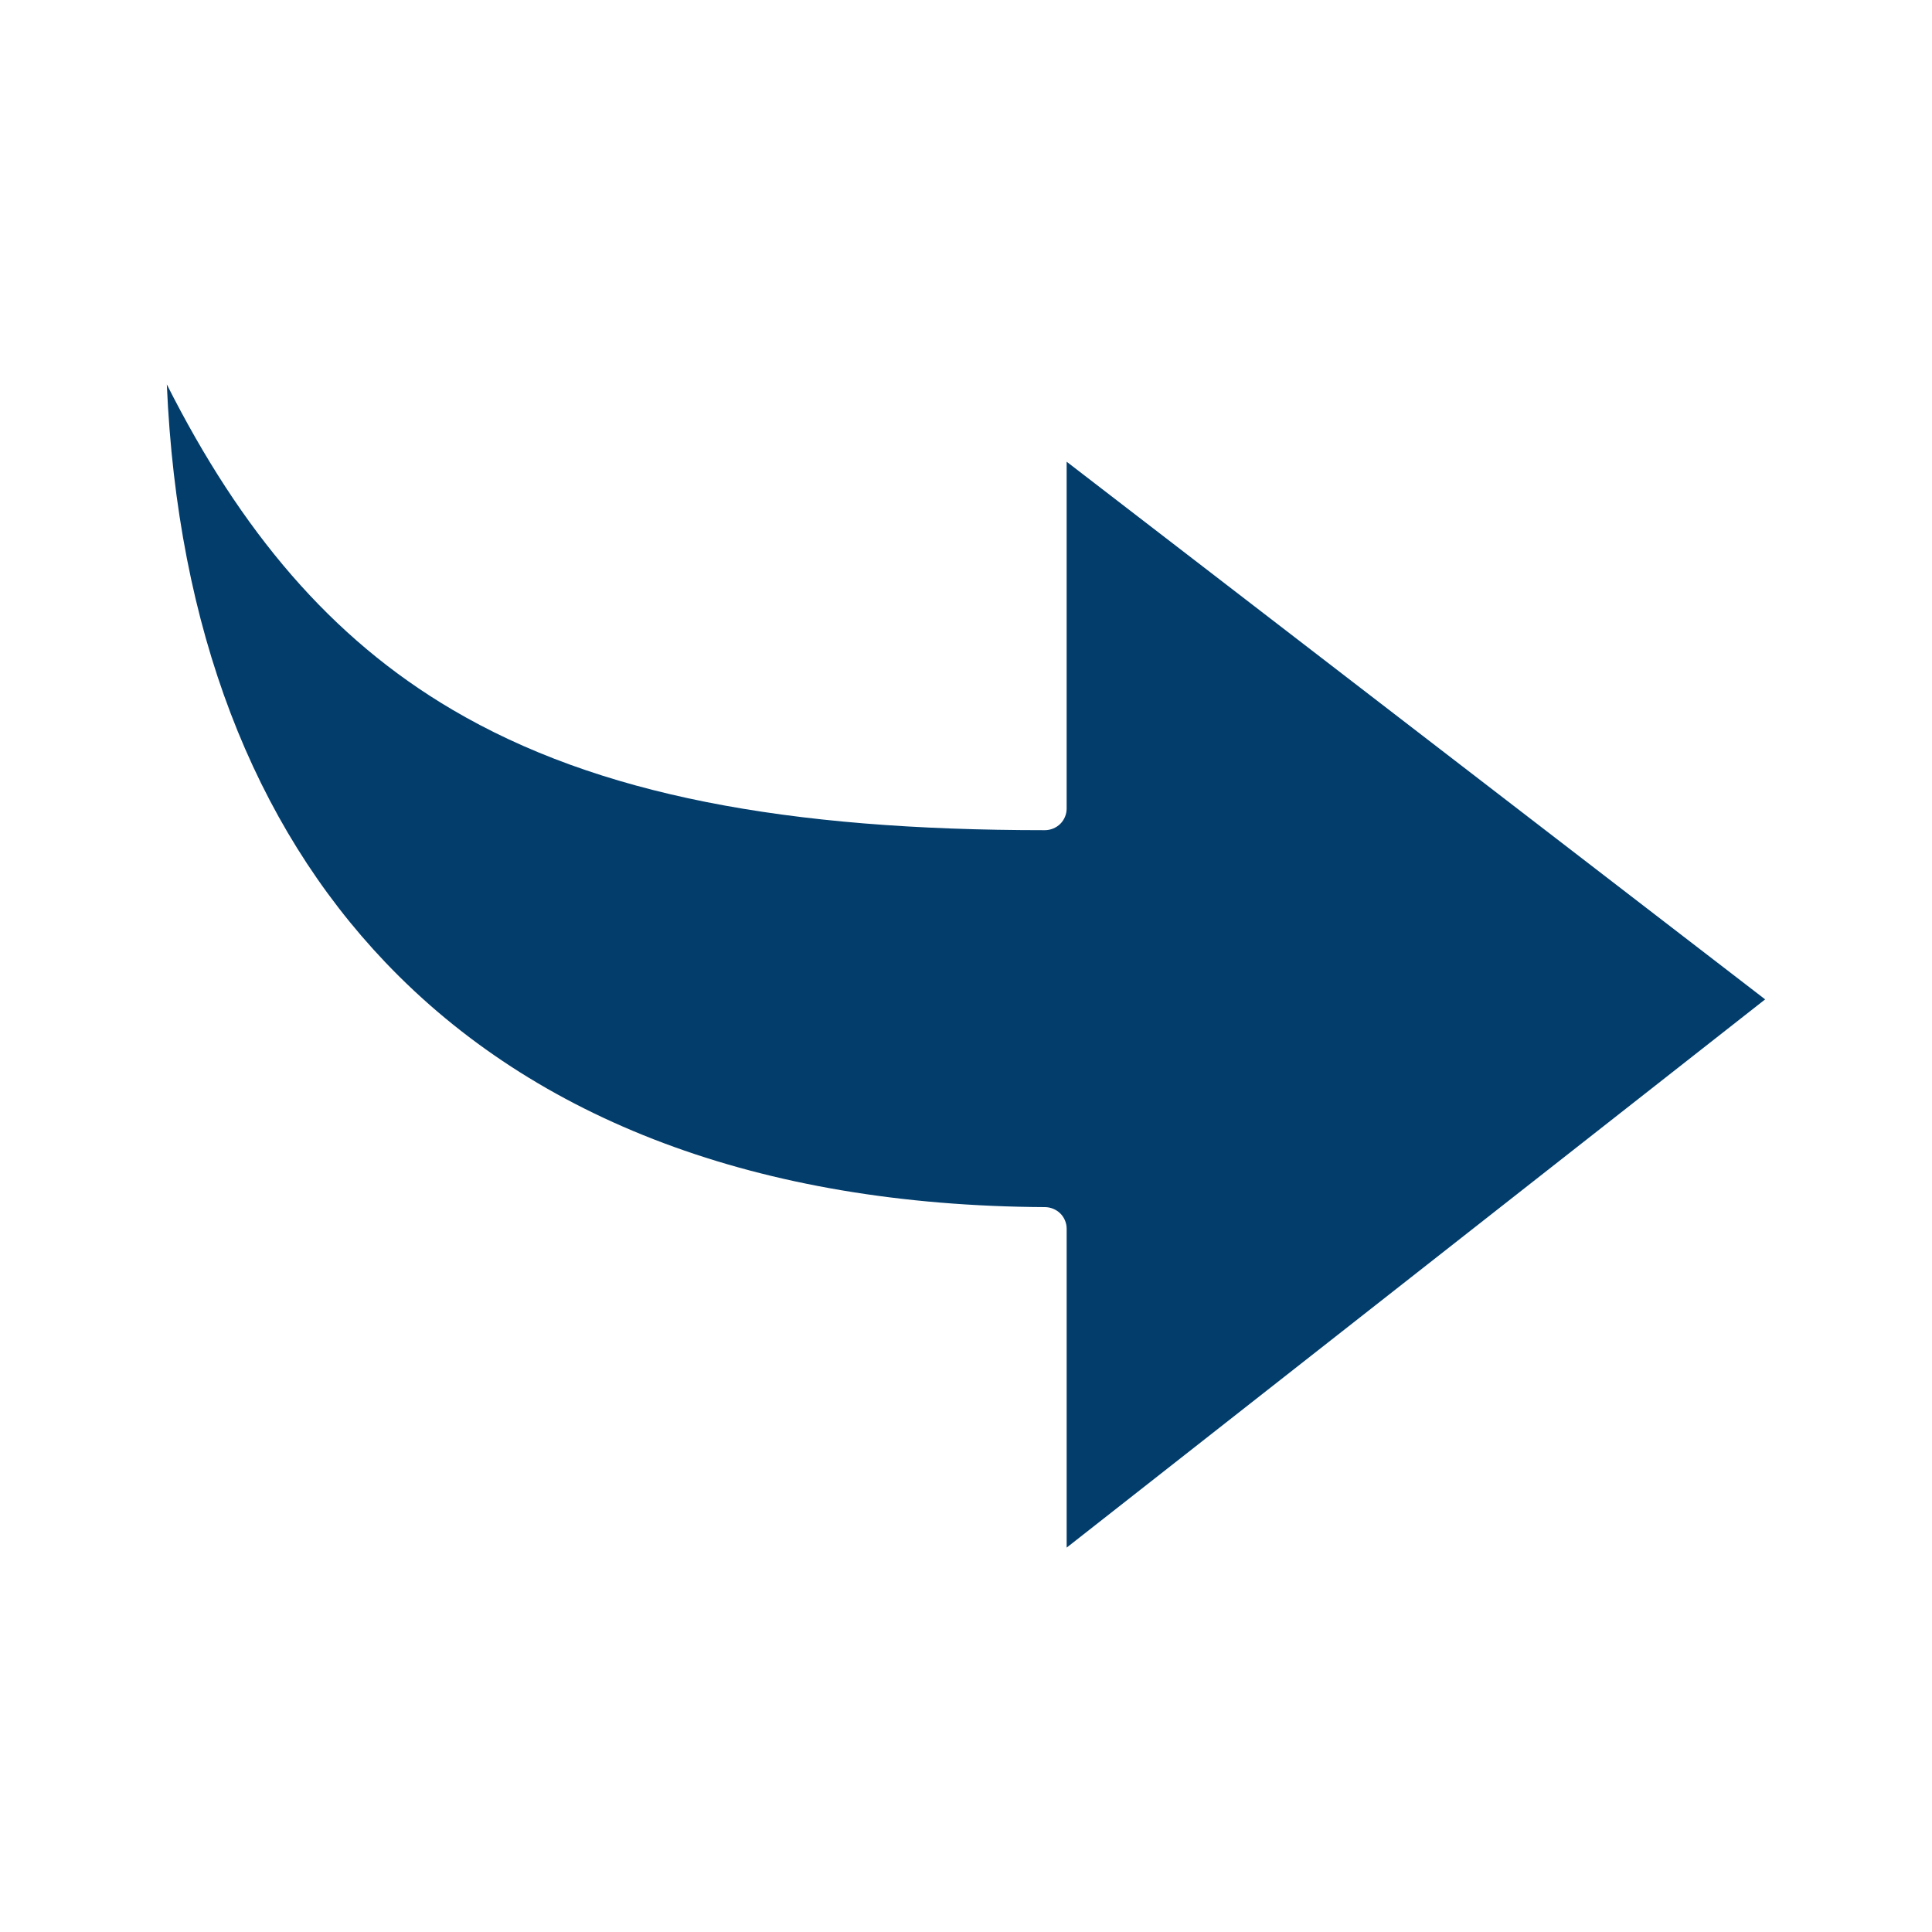
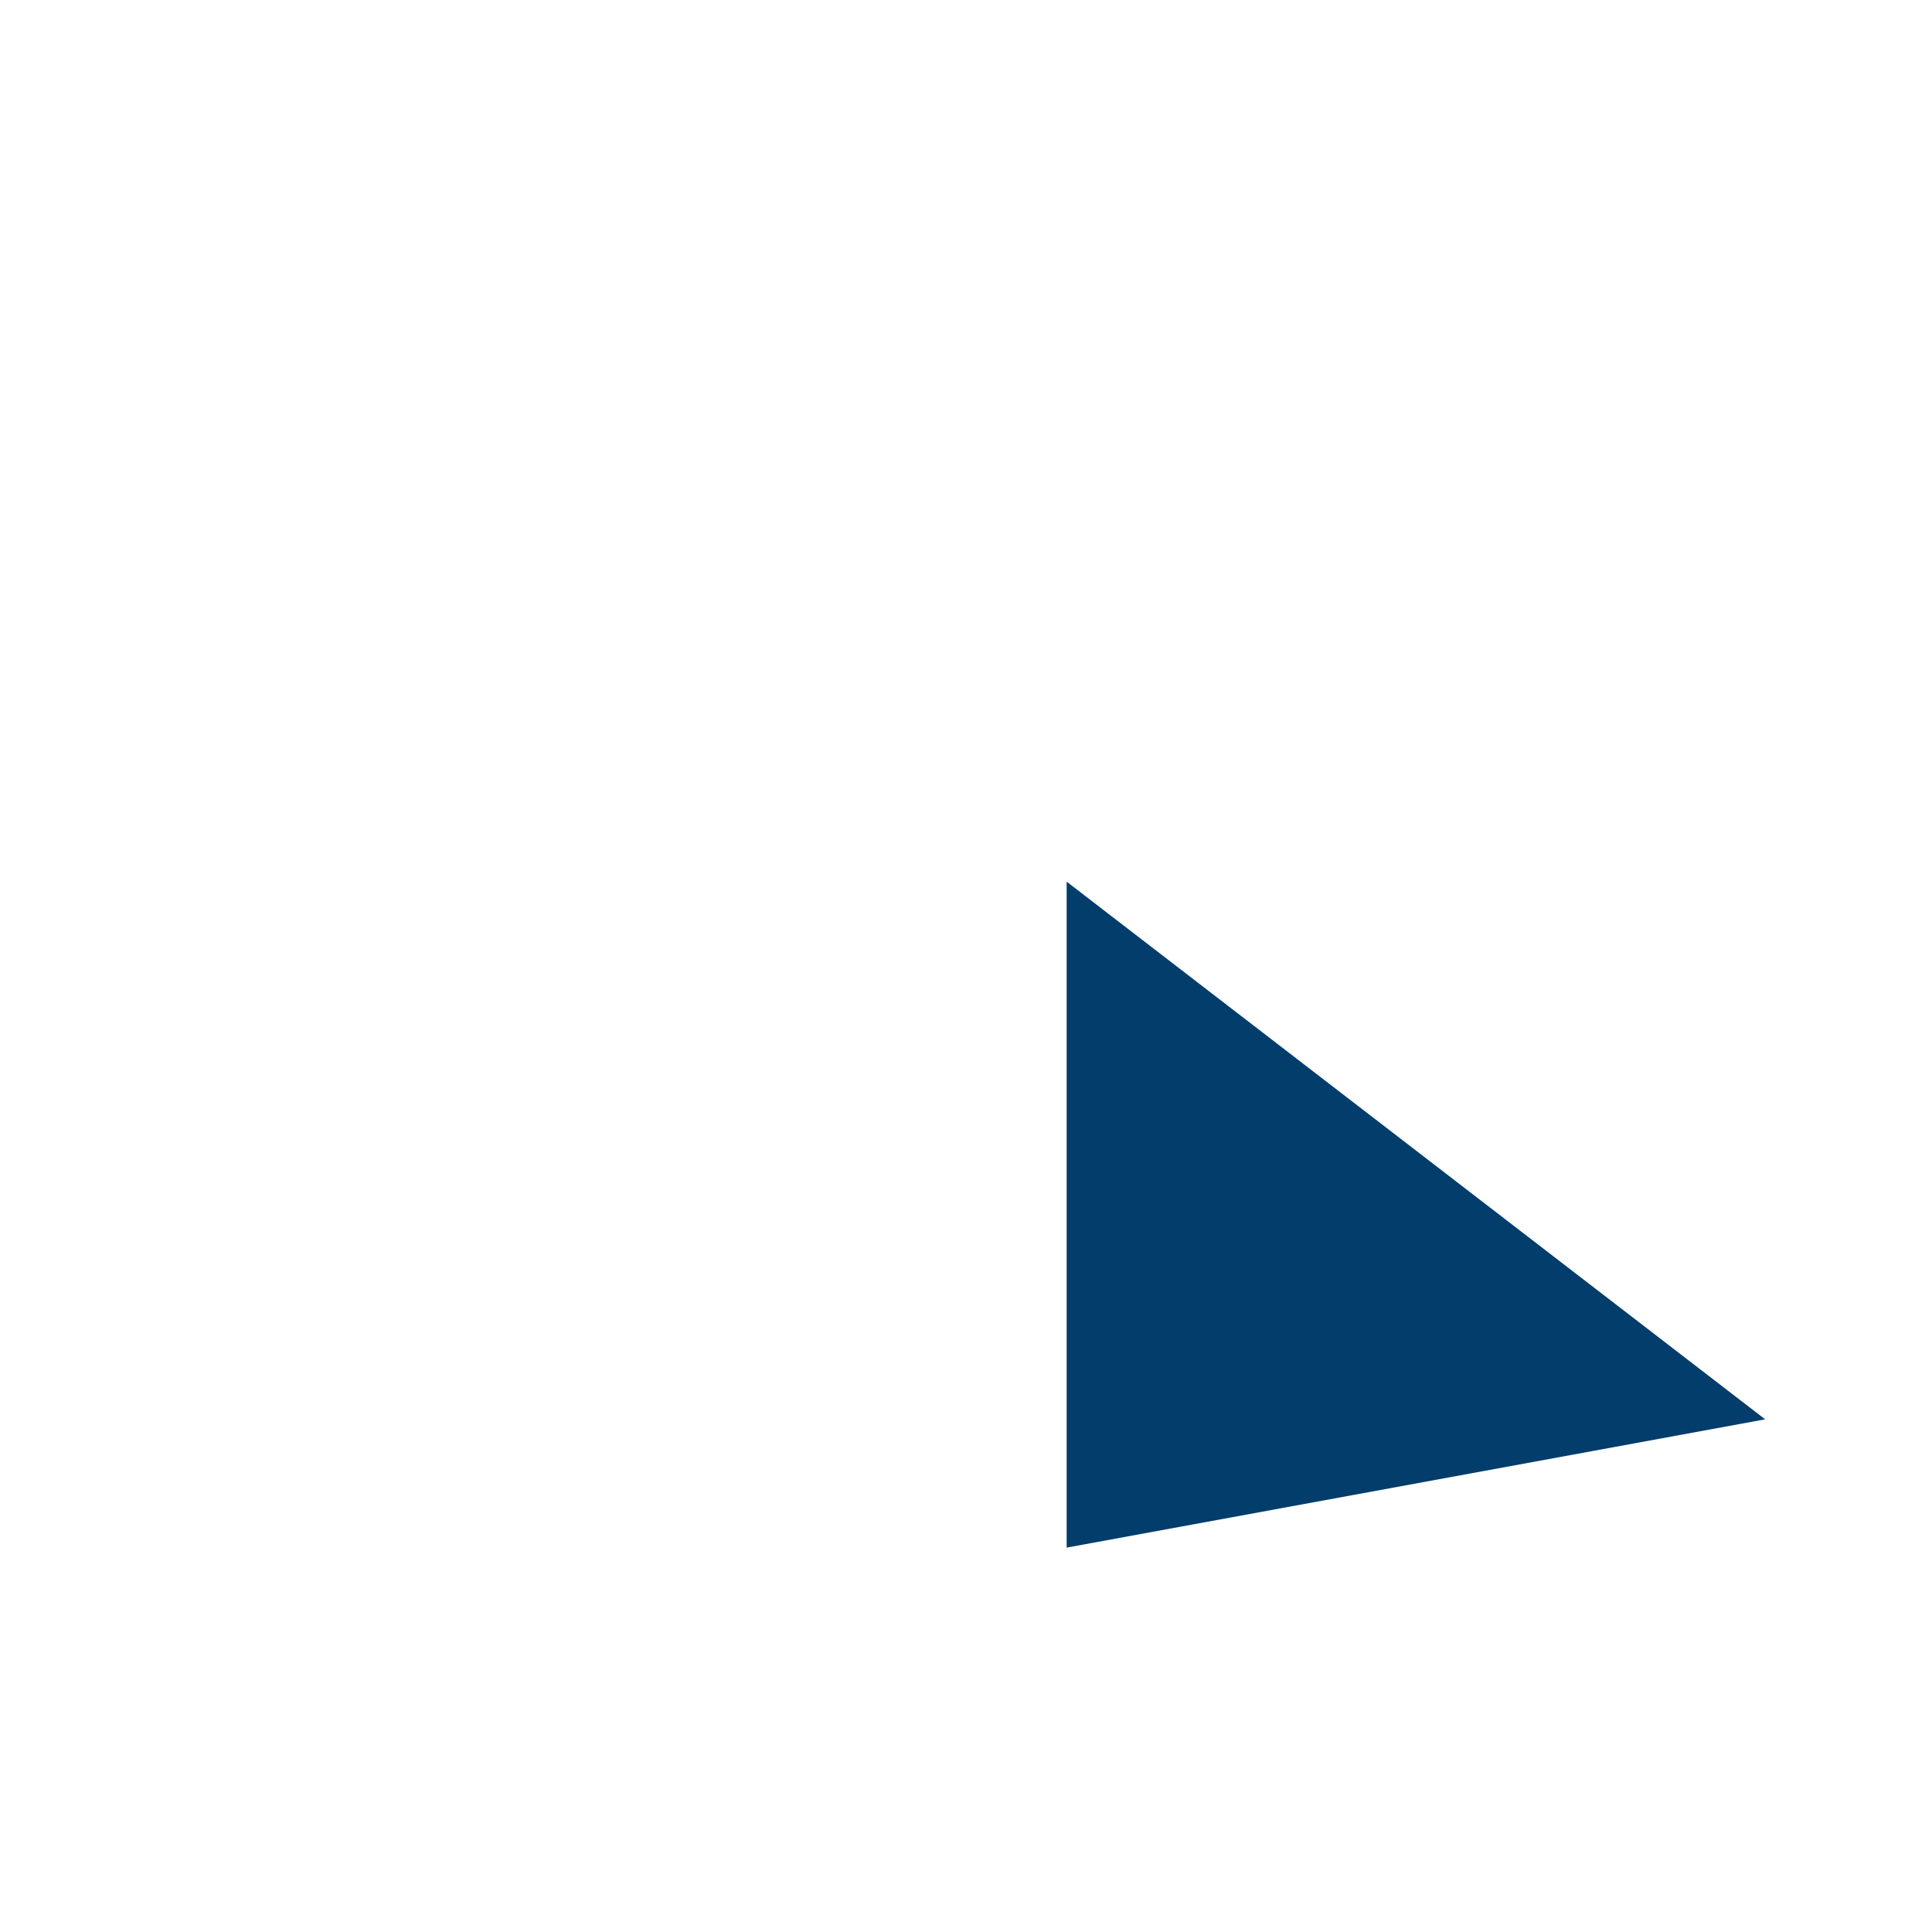
<svg xmlns="http://www.w3.org/2000/svg" width="1200pt" height="1200pt" version="1.1" viewBox="0 0 1200 1200">
-   <path d="m662.52 961.25v-198.13c0-3.484-1.449-6.949-3.938-9.418-2.488-2.473-5.988-3.922-9.516-3.941-178.46-0.938-316.68-54.469-409.58-151.9-81.996-85.996-129.3-207.01-135.87-359.11 45.984 91.184 101.7 157.47 177.15 201.93 90.52 53.332 207.85 74.957 368.22 74.957 3.539 0 7.059-1.441 9.562-3.914 2.504-2.473 3.961-5.949 3.961-9.445v-215.51l433.86 333.96z" fill="#023d6c" fill-rule="evenodd" />
+   <path d="m662.52 961.25v-198.13v-215.51l433.86 333.96z" fill="#023d6c" fill-rule="evenodd" />
</svg>